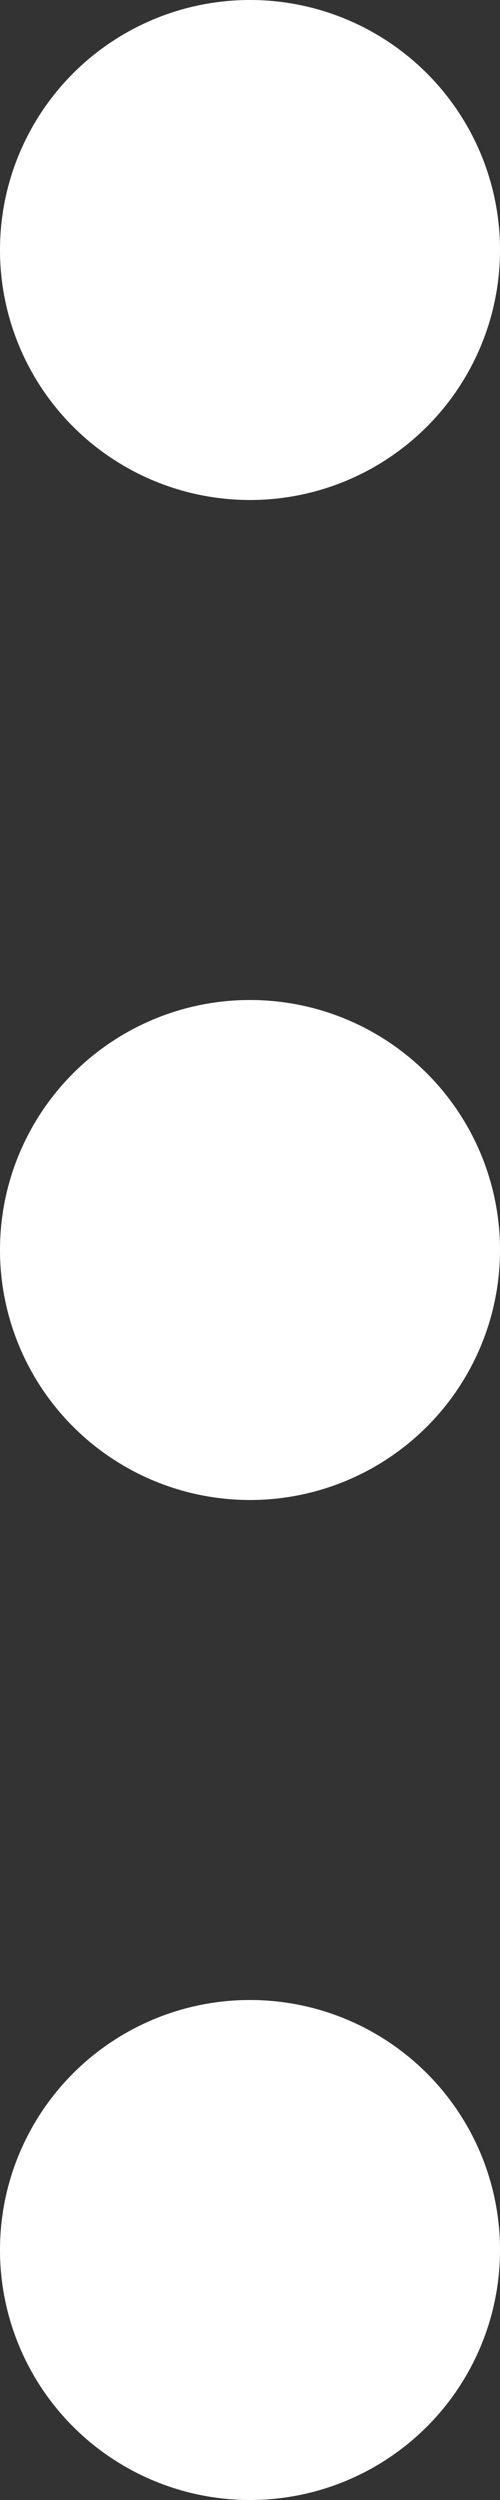
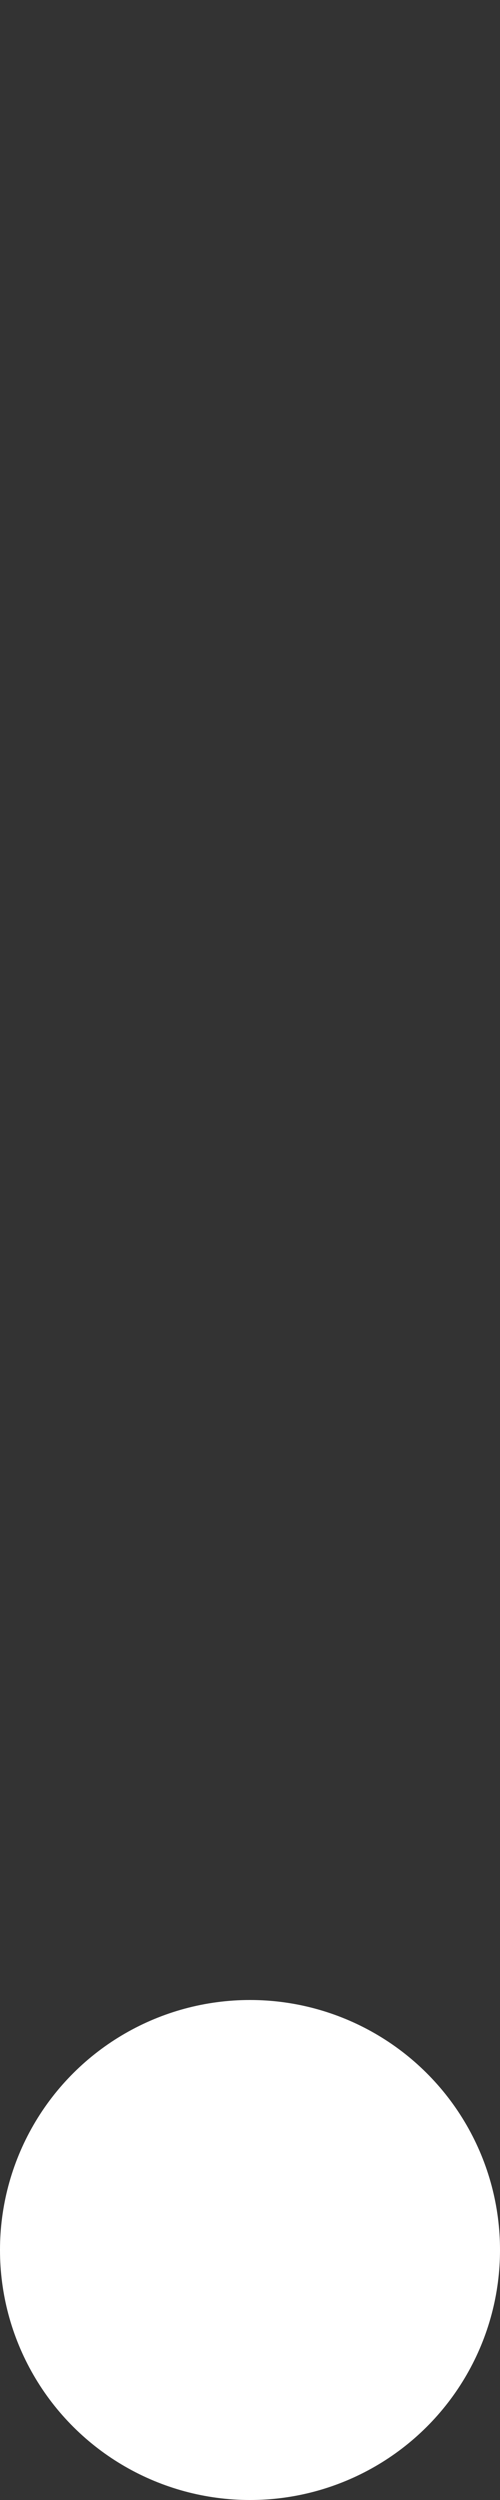
<svg xmlns="http://www.w3.org/2000/svg" width="4" height="20" viewBox="0 0 4 20">
  <rect x="0" y="0" width="4" height="20" fill="#333333" stroke="none" />
  <g id="Group_24624" data-name="Group 24624" transform="translate(-1553 -150)">
    <g id="Group_24456" data-name="Group 24456" transform="translate(-1 3)">
-       <circle id="Ellipse_444" data-name="Ellipse 444" cx="2" cy="2" r="2" transform="translate(1558 147) rotate(90)" fill="#fff" />
-       <circle id="Ellipse_449" data-name="Ellipse 449" cx="2" cy="2" r="2" transform="translate(1558 155) rotate(90)" fill="#fff" />
      <circle id="Ellipse_450" data-name="Ellipse 450" cx="2" cy="2" r="2" transform="translate(1558 163) rotate(90)" fill="#fff" />
    </g>
  </g>
</svg>